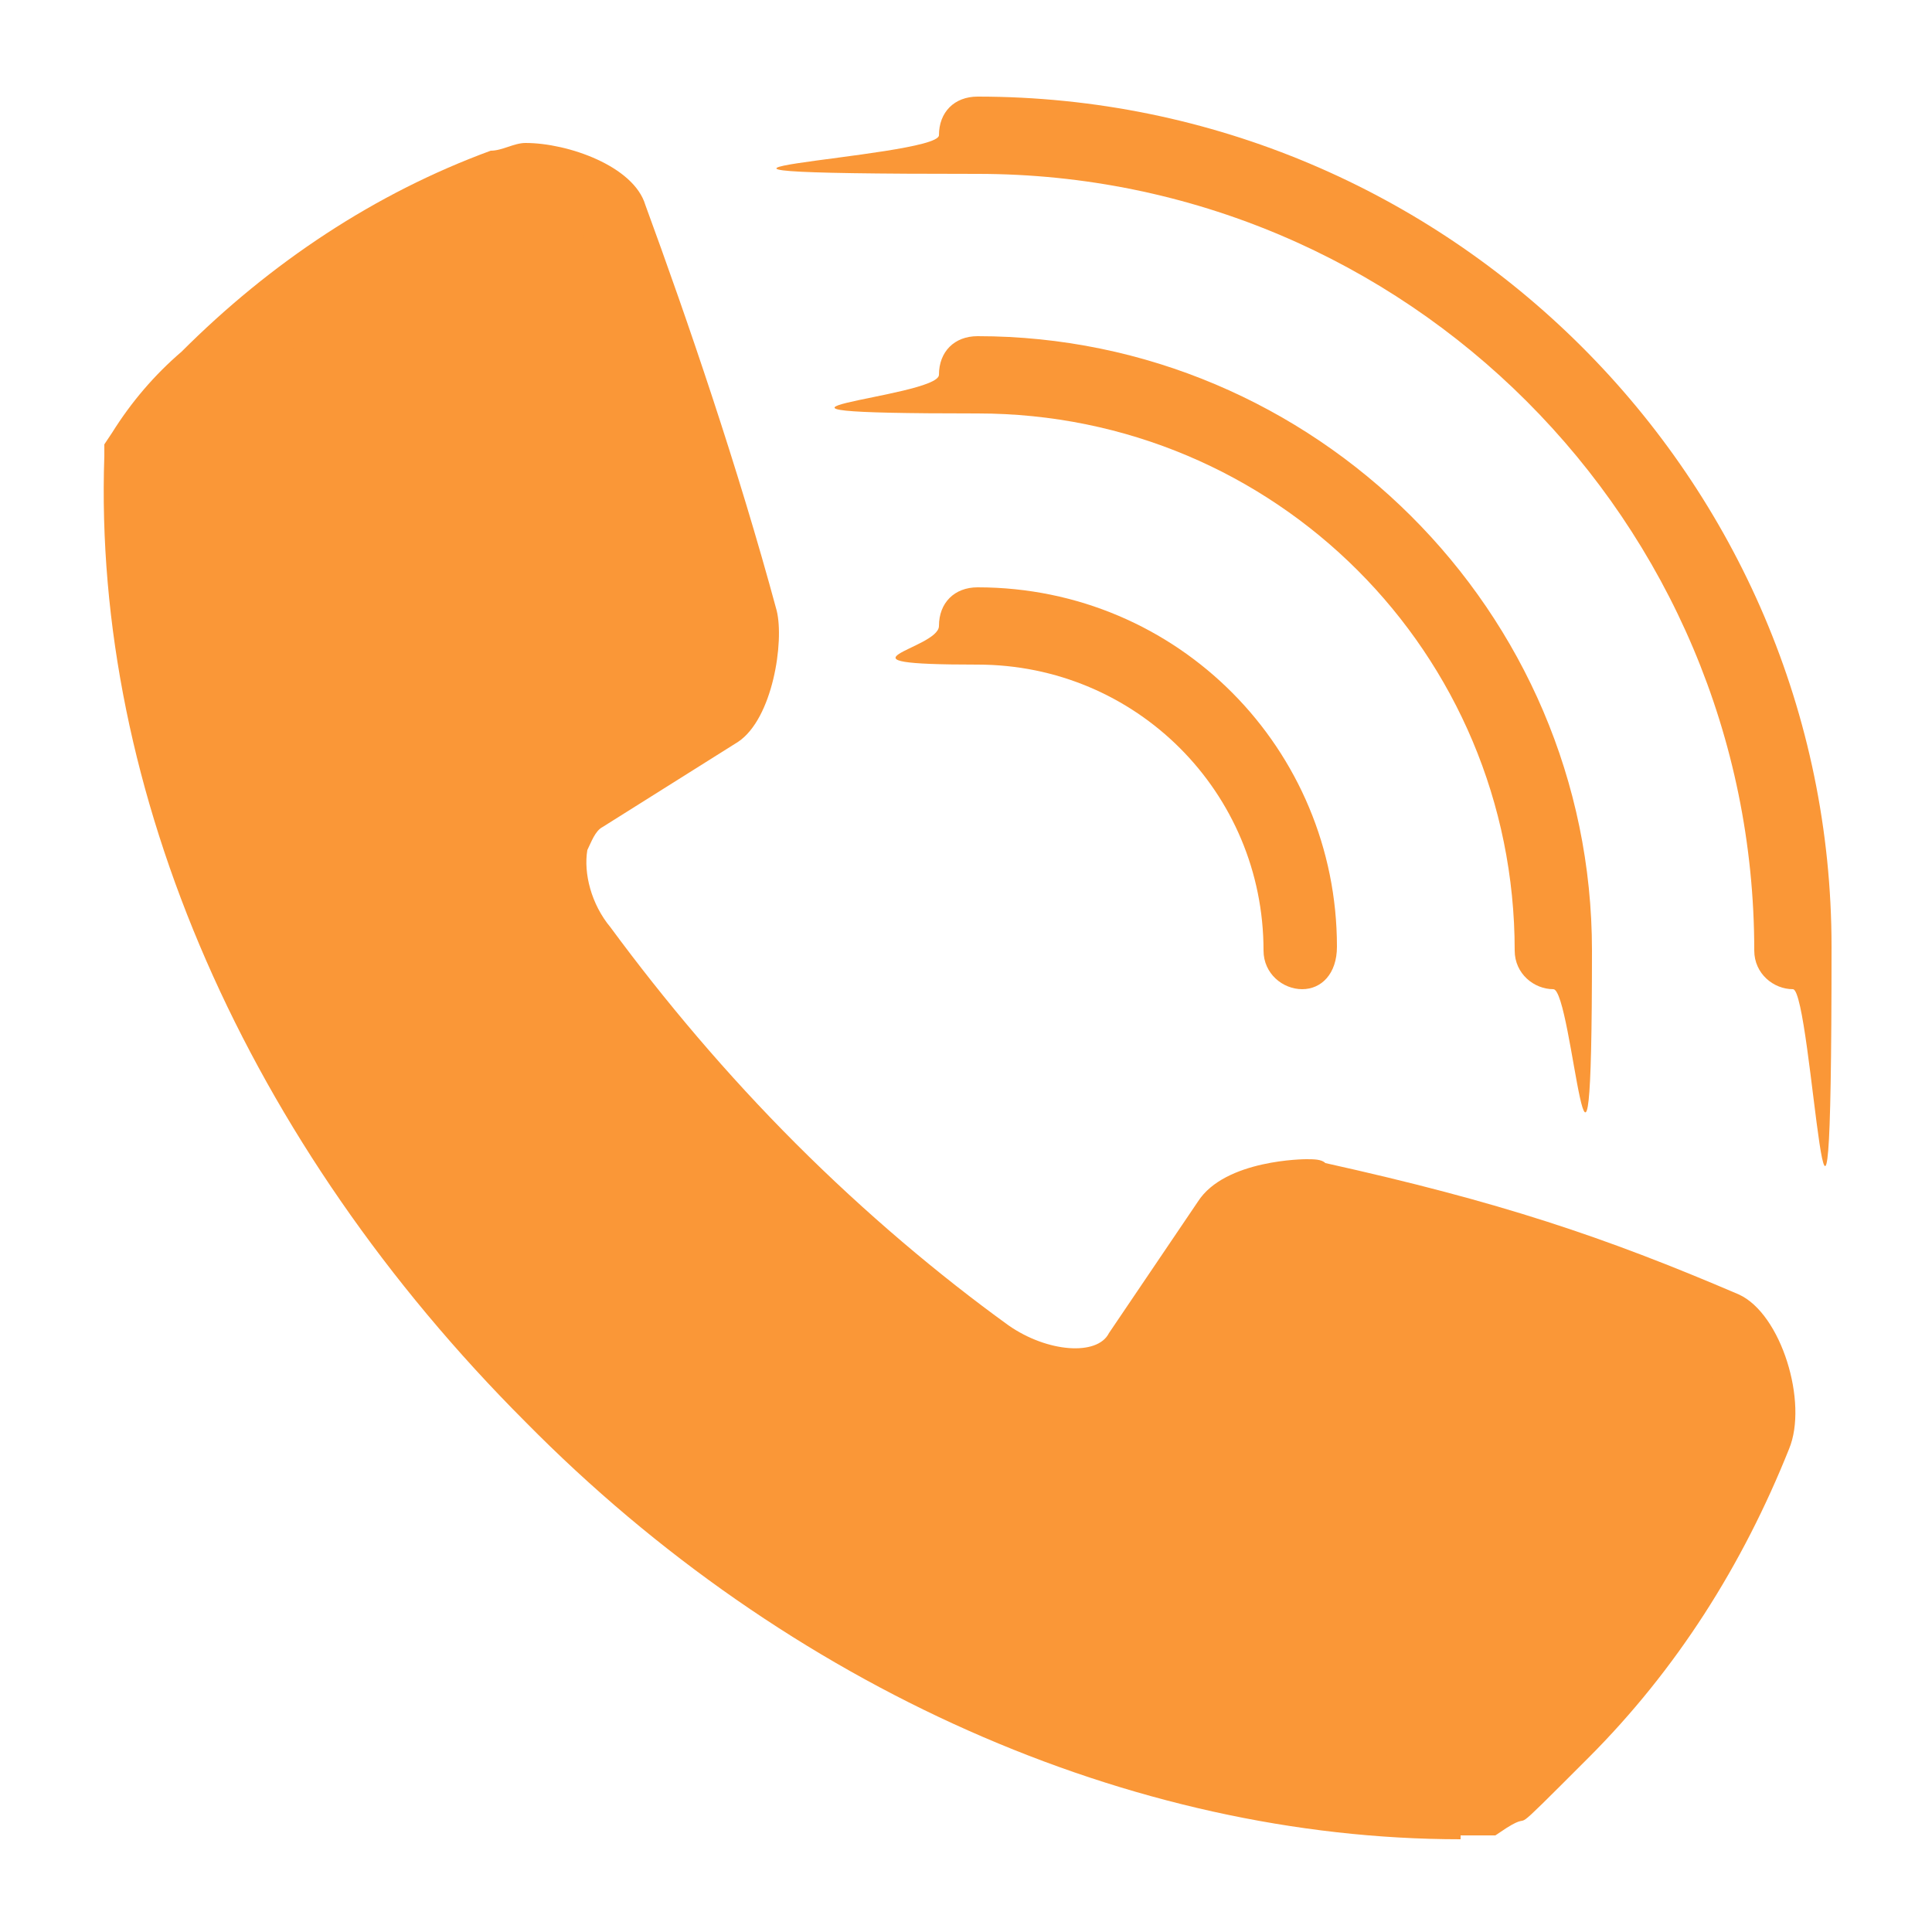
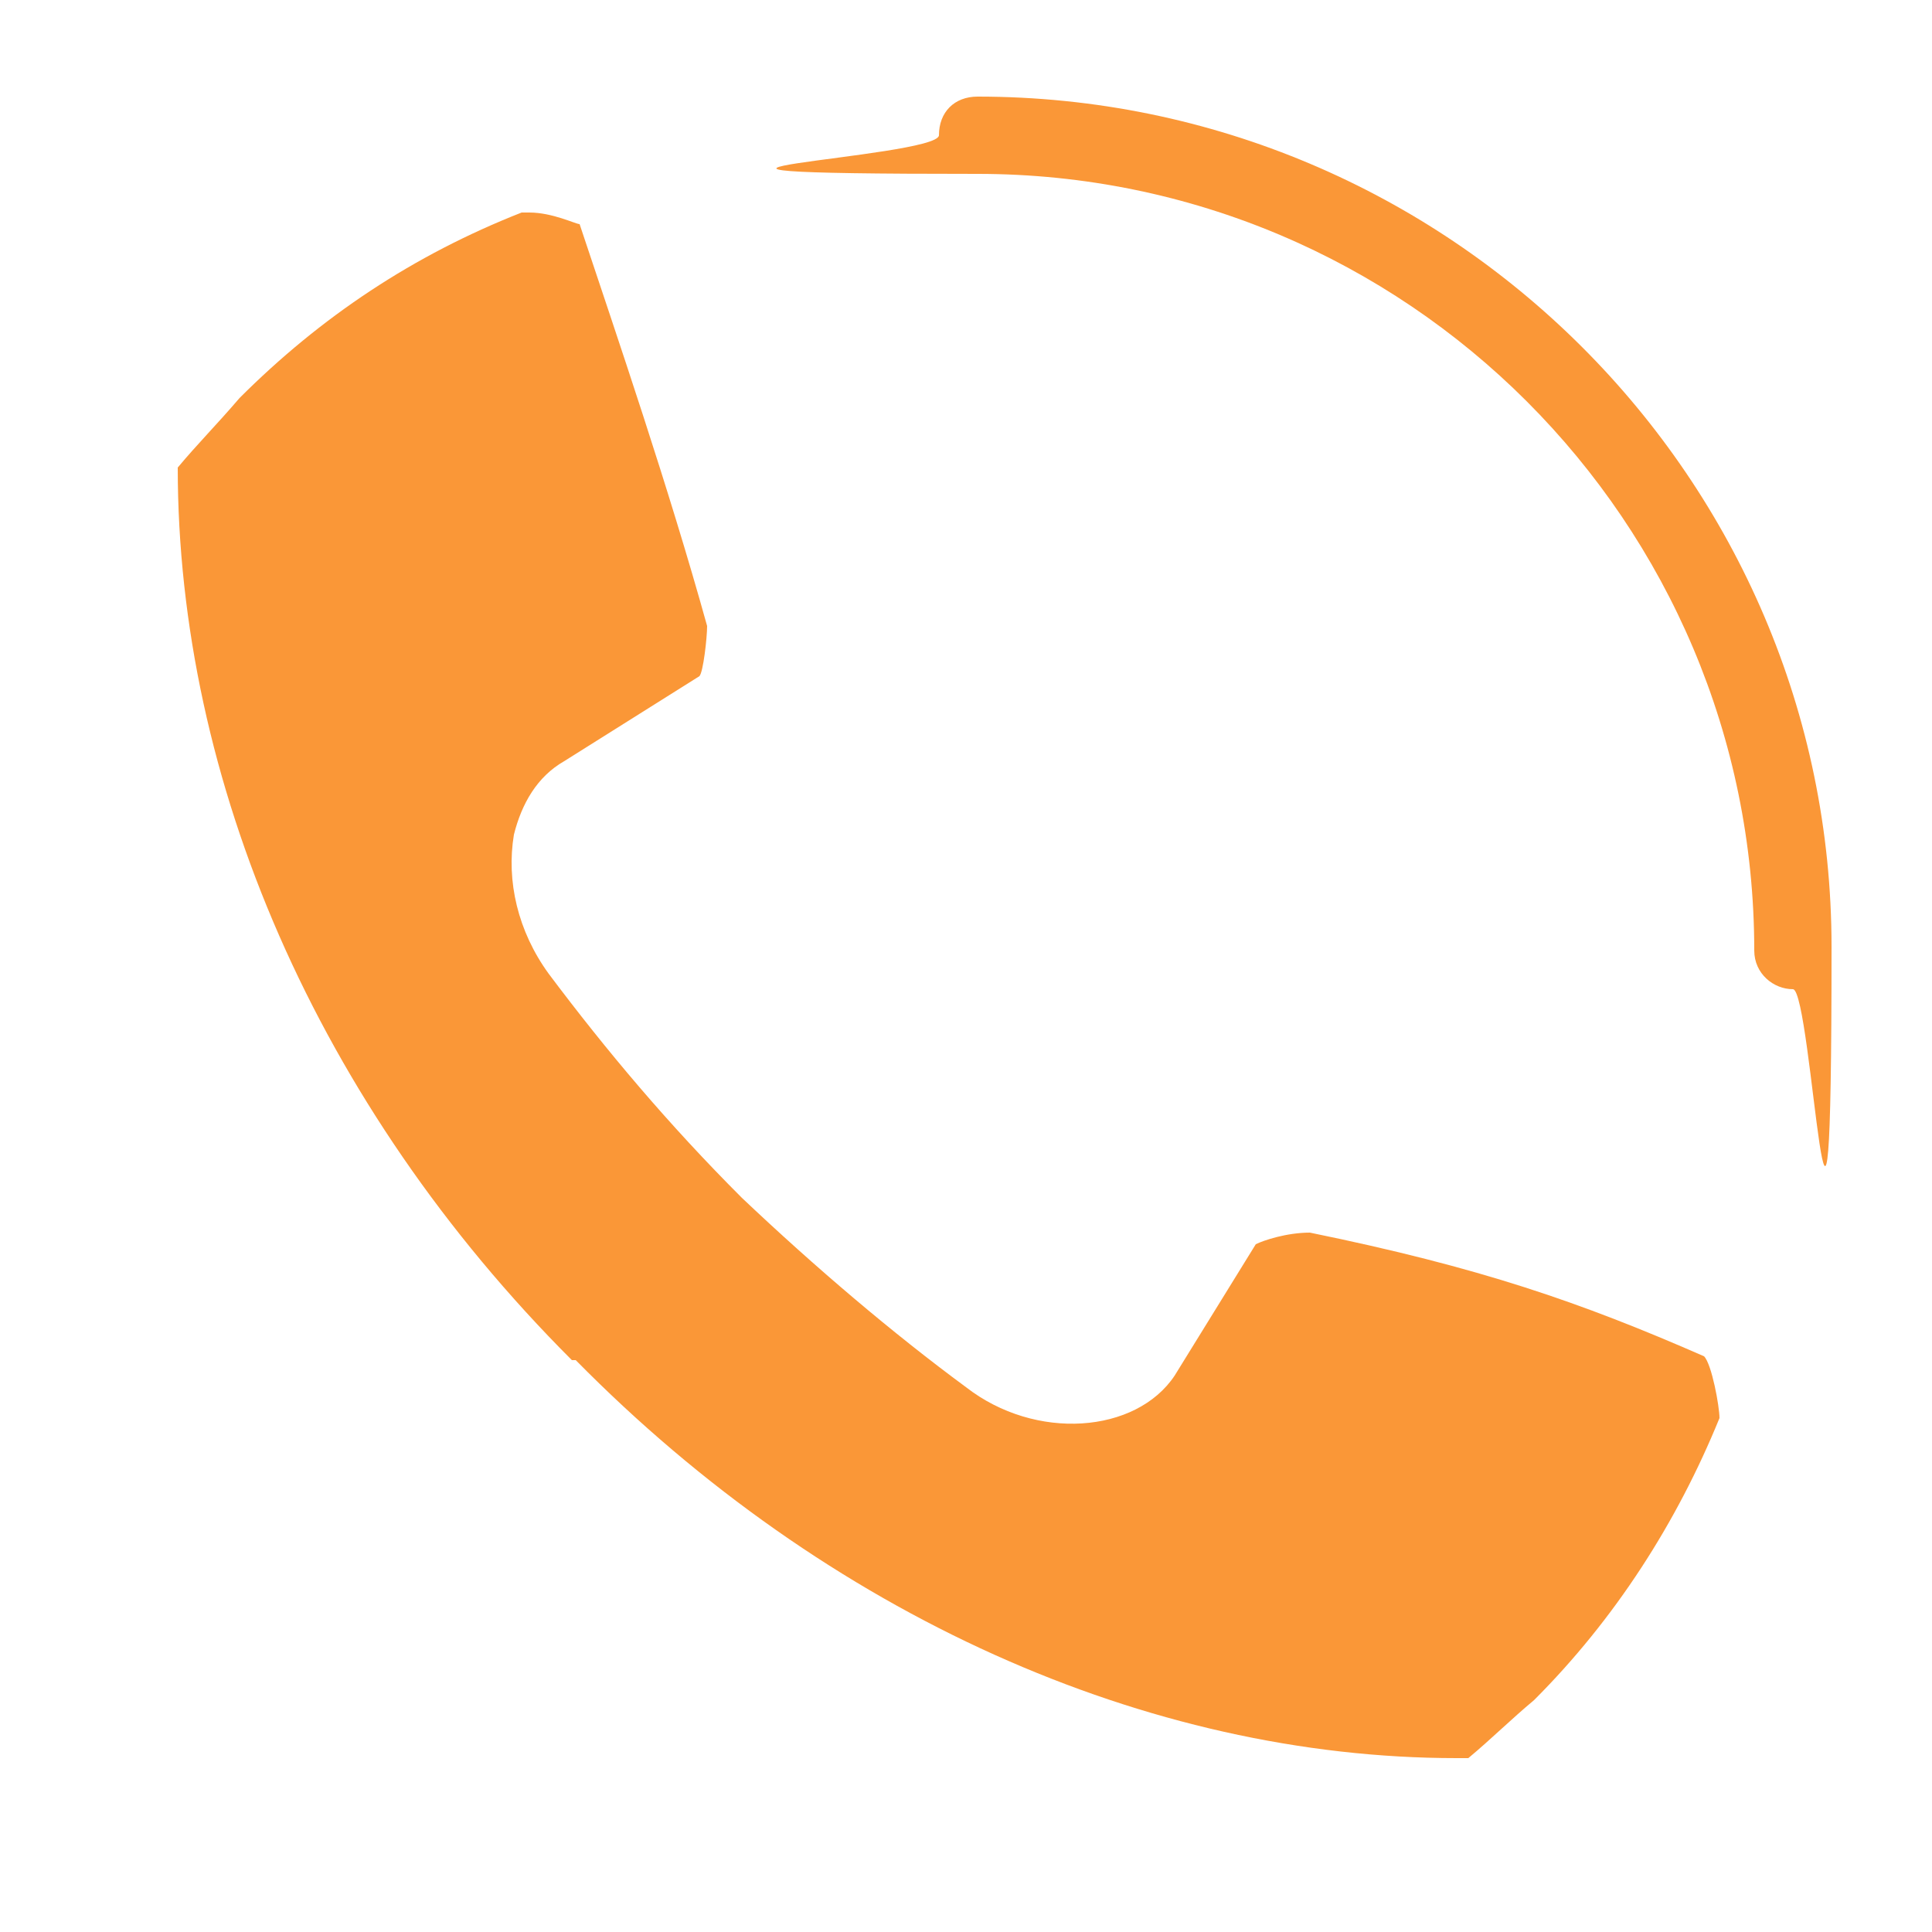
<svg xmlns="http://www.w3.org/2000/svg" version="1.1" viewBox="0 0 50 50">
  <defs>
    <style>
      .cls-1 {
        fill: #fa9737;
      }
    </style>
  </defs>
  <g>
    <g id="Layer_1">
      <g>
        <g>
-           <path class="cls-1" d="M37.8,47.6c-8.5,0-17.4-3.9-24.2-10.8C6.4,29.6,2.4,20.5,2.7,11.8v-.3l.2-.3c.5-.8,1.1-1.5,1.8-2.1,2.3-2.3,5-4.1,8-5.2.3,0,.6-.2.9-.2,1.1,0,2.8.6,3.1,1.6,1.1,3,2.4,6.8,3.4,10.5.2.8-.1,2.8-1,3.4l-3.5,2.2c-.2.1-.3.4-.4.6-.1.6.1,1.4.6,2,1.4,1.9,3,3.8,4.8,5.6,1.8,1.8,3.7,3.4,5.5,4.7,1,.7,2.3.8,2.6.2l2.3-3.4c.7-1.1,2.8-1.1,2.8-1.1.2,0,.4,0,.5.1,4.5,1,7.2,1.9,10.7,3.4,1.1.5,1.8,2.8,1.3,4-1.2,3-2.9,5.7-5.2,8s-1.3,1.3-2.1,1.8l-.3.2h-.9Z" />
          <path class="cls-1" d="M4.6,12.1c0,8.1,3.6,16.5,10.2,23.1h.1c6.5,6.6,14.8,10.3,22.8,10.3h.3c.6-.5,1.1-1,1.7-1.5,2.1-2.1,3.7-4.6,4.8-7.3,0-.3-.2-1.4-.4-1.6-3.2-1.4-5.8-2.3-10.2-3.2-.6,0-1.2.2-1.4.3l-2.1,3.4c-1,1.5-3.6,1.7-5.4.3-1.9-1.4-3.9-3.1-5.8-4.9-1.9-1.9-3.5-3.8-5-5.8-.8-1.1-1.1-2.4-.9-3.6.2-.8.6-1.5,1.3-1.9l3.5-2.2c.1-.1.2-1,.2-1.3-1-3.6-2.3-7.4-3.3-10.4-.1,0-.7-.3-1.3-.3h-.2c-2.8,1.1-5.2,2.7-7.3,4.8-.6.7-1.1,1.2-1.6,1.8h0Z" />
        </g>
        <path class="cls-1" d="M46.4,25.6c-.5,0-1-.4-1-1,0-11.1-9-20.1-20.1-20.1s-1-.4-1-1,.4-1,1-1c12.2,0,22.1,9.9,22.1,22s-.5,1.1-1,1.1h0Z" />
-         <path class="cls-1" d="M40.2,25.6c-.5,0-1-.4-1-1,0-7.7-6.2-13.9-13.9-13.9s-1-.4-1-1,.4-1,1-1c8.7,0,15.9,7.1,15.9,15.9s-.5,1-1,1h0Z" />
-         <path class="cls-1" d="M33.7,25.6c-.5,0-1-.4-1-1,0-4.1-3.3-7.4-7.4-7.4s-1-.4-1-1,.4-1,1-1c5.2,0,9.3,4.2,9.3,9.3,0,.7-.4,1.1-.9,1.1h0Z" />
      </g>
    </g>
  </g>
</svg>